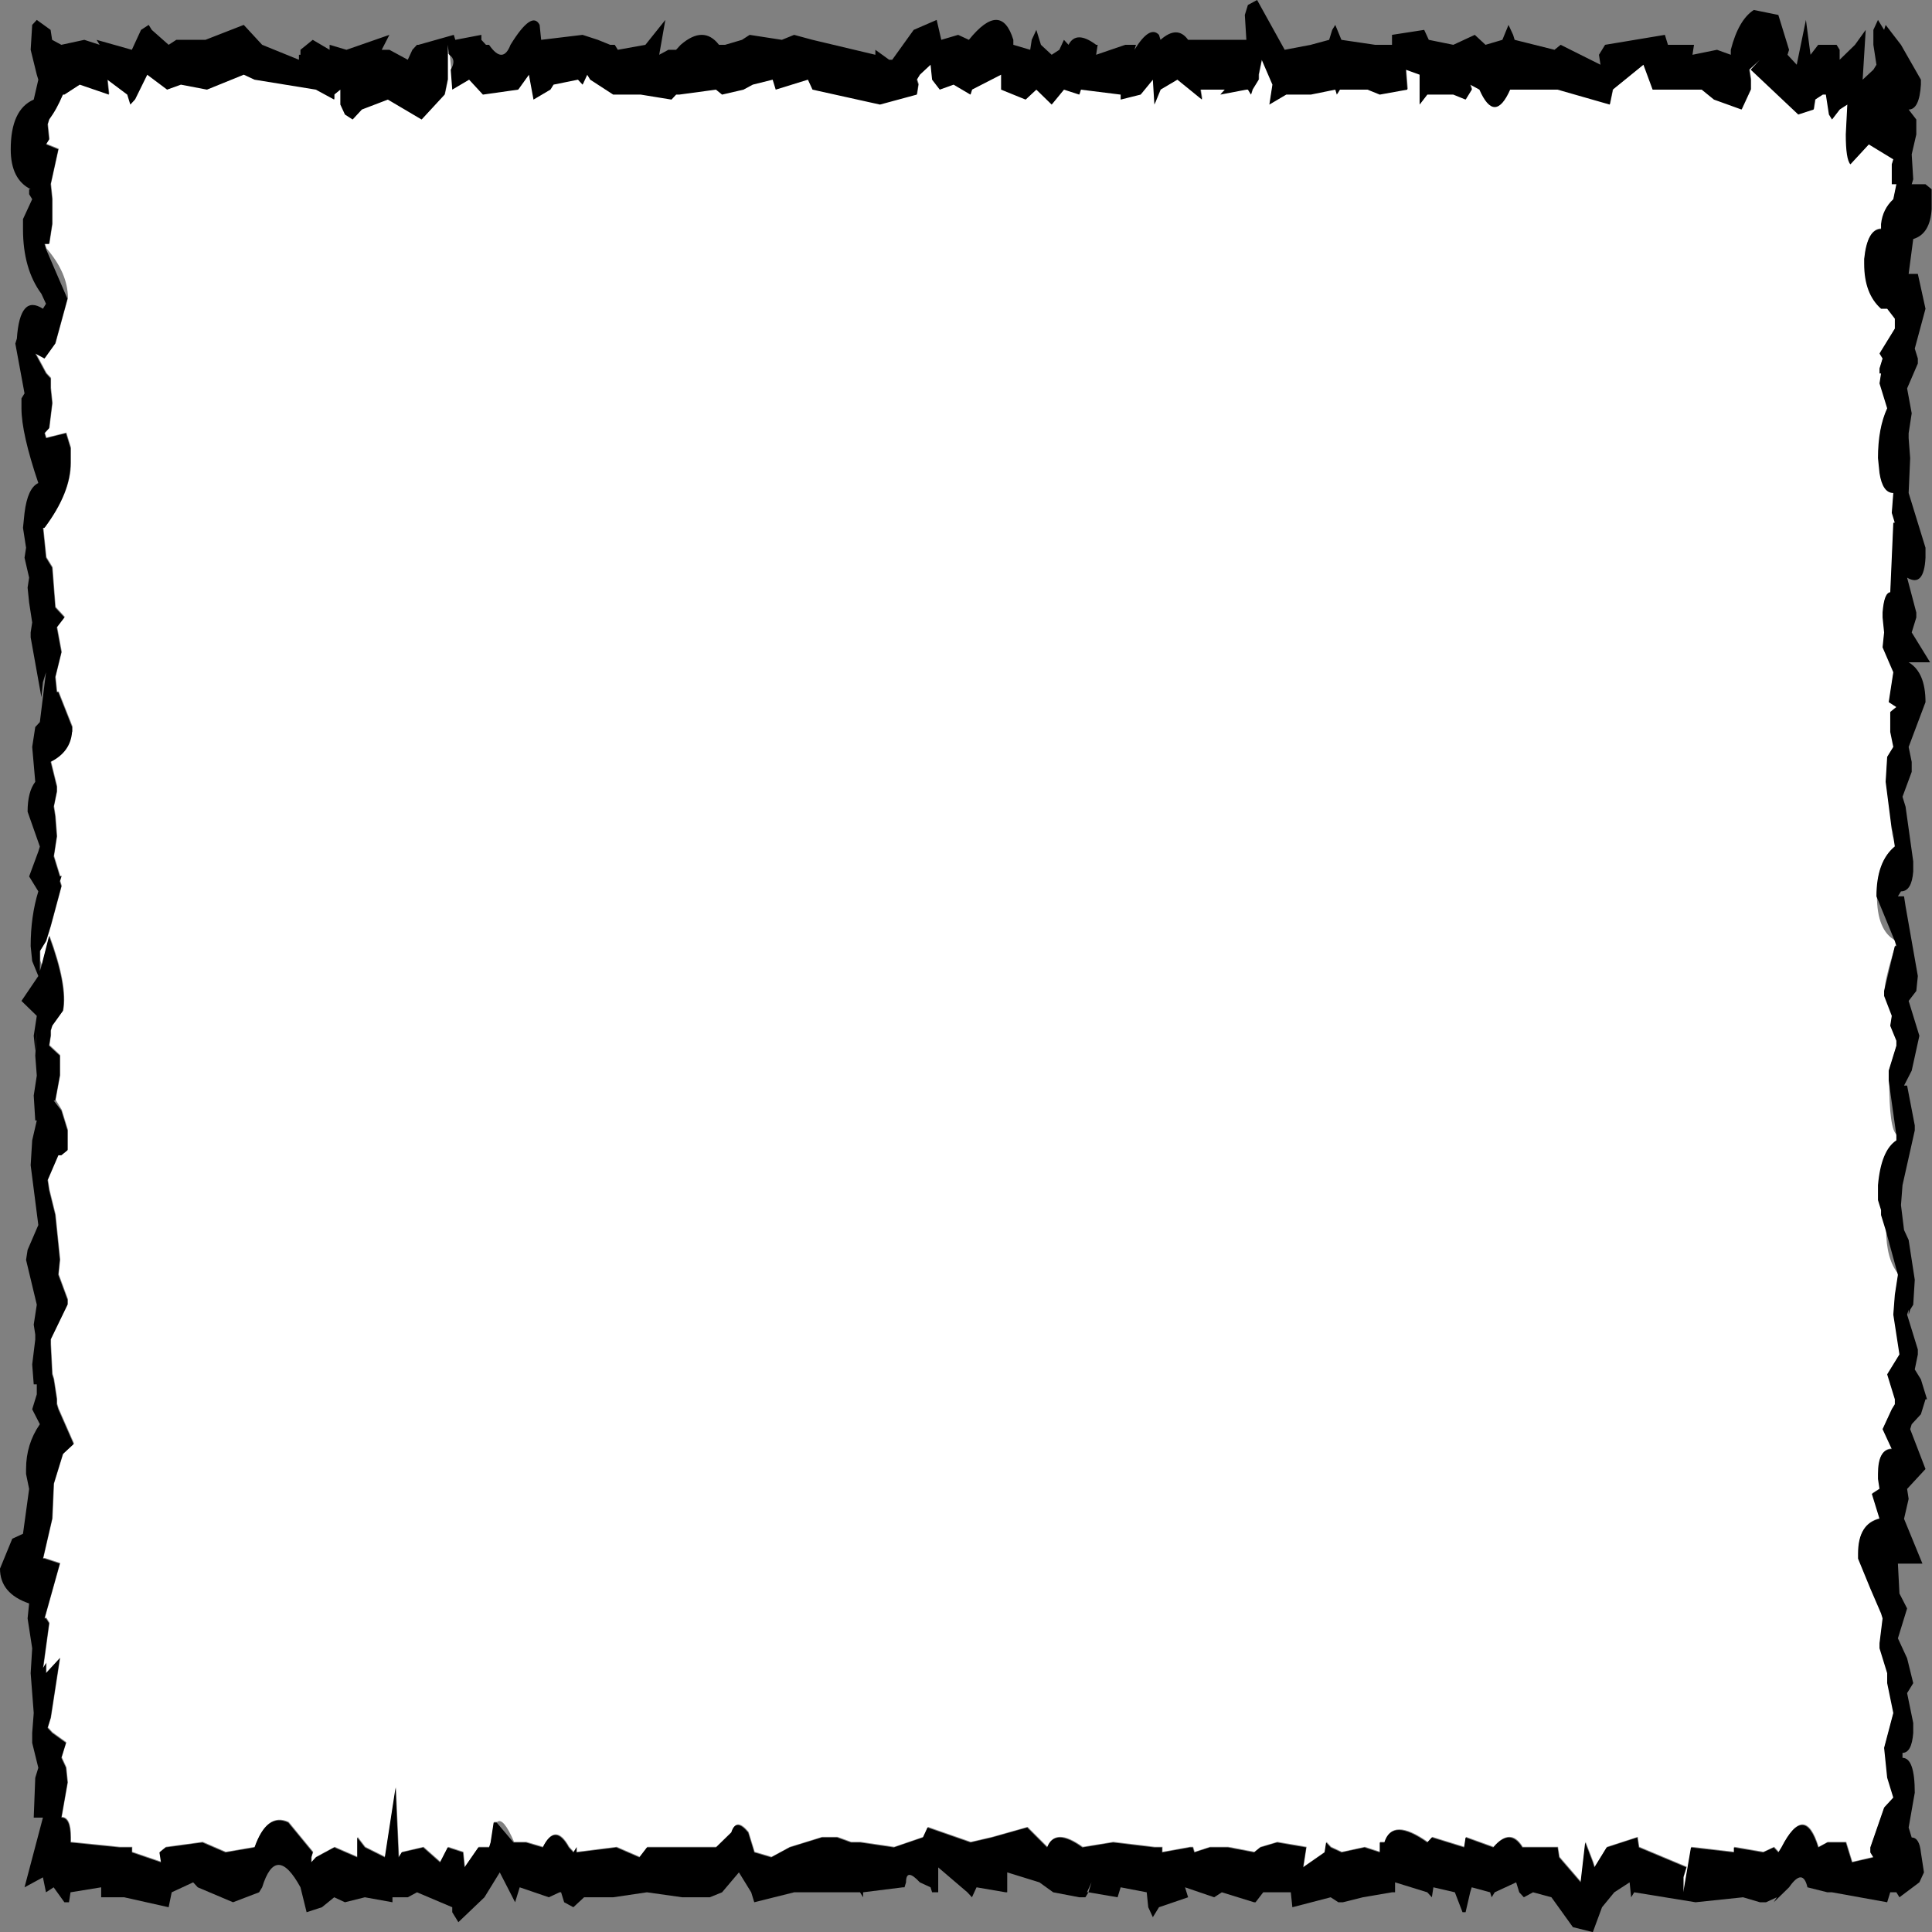
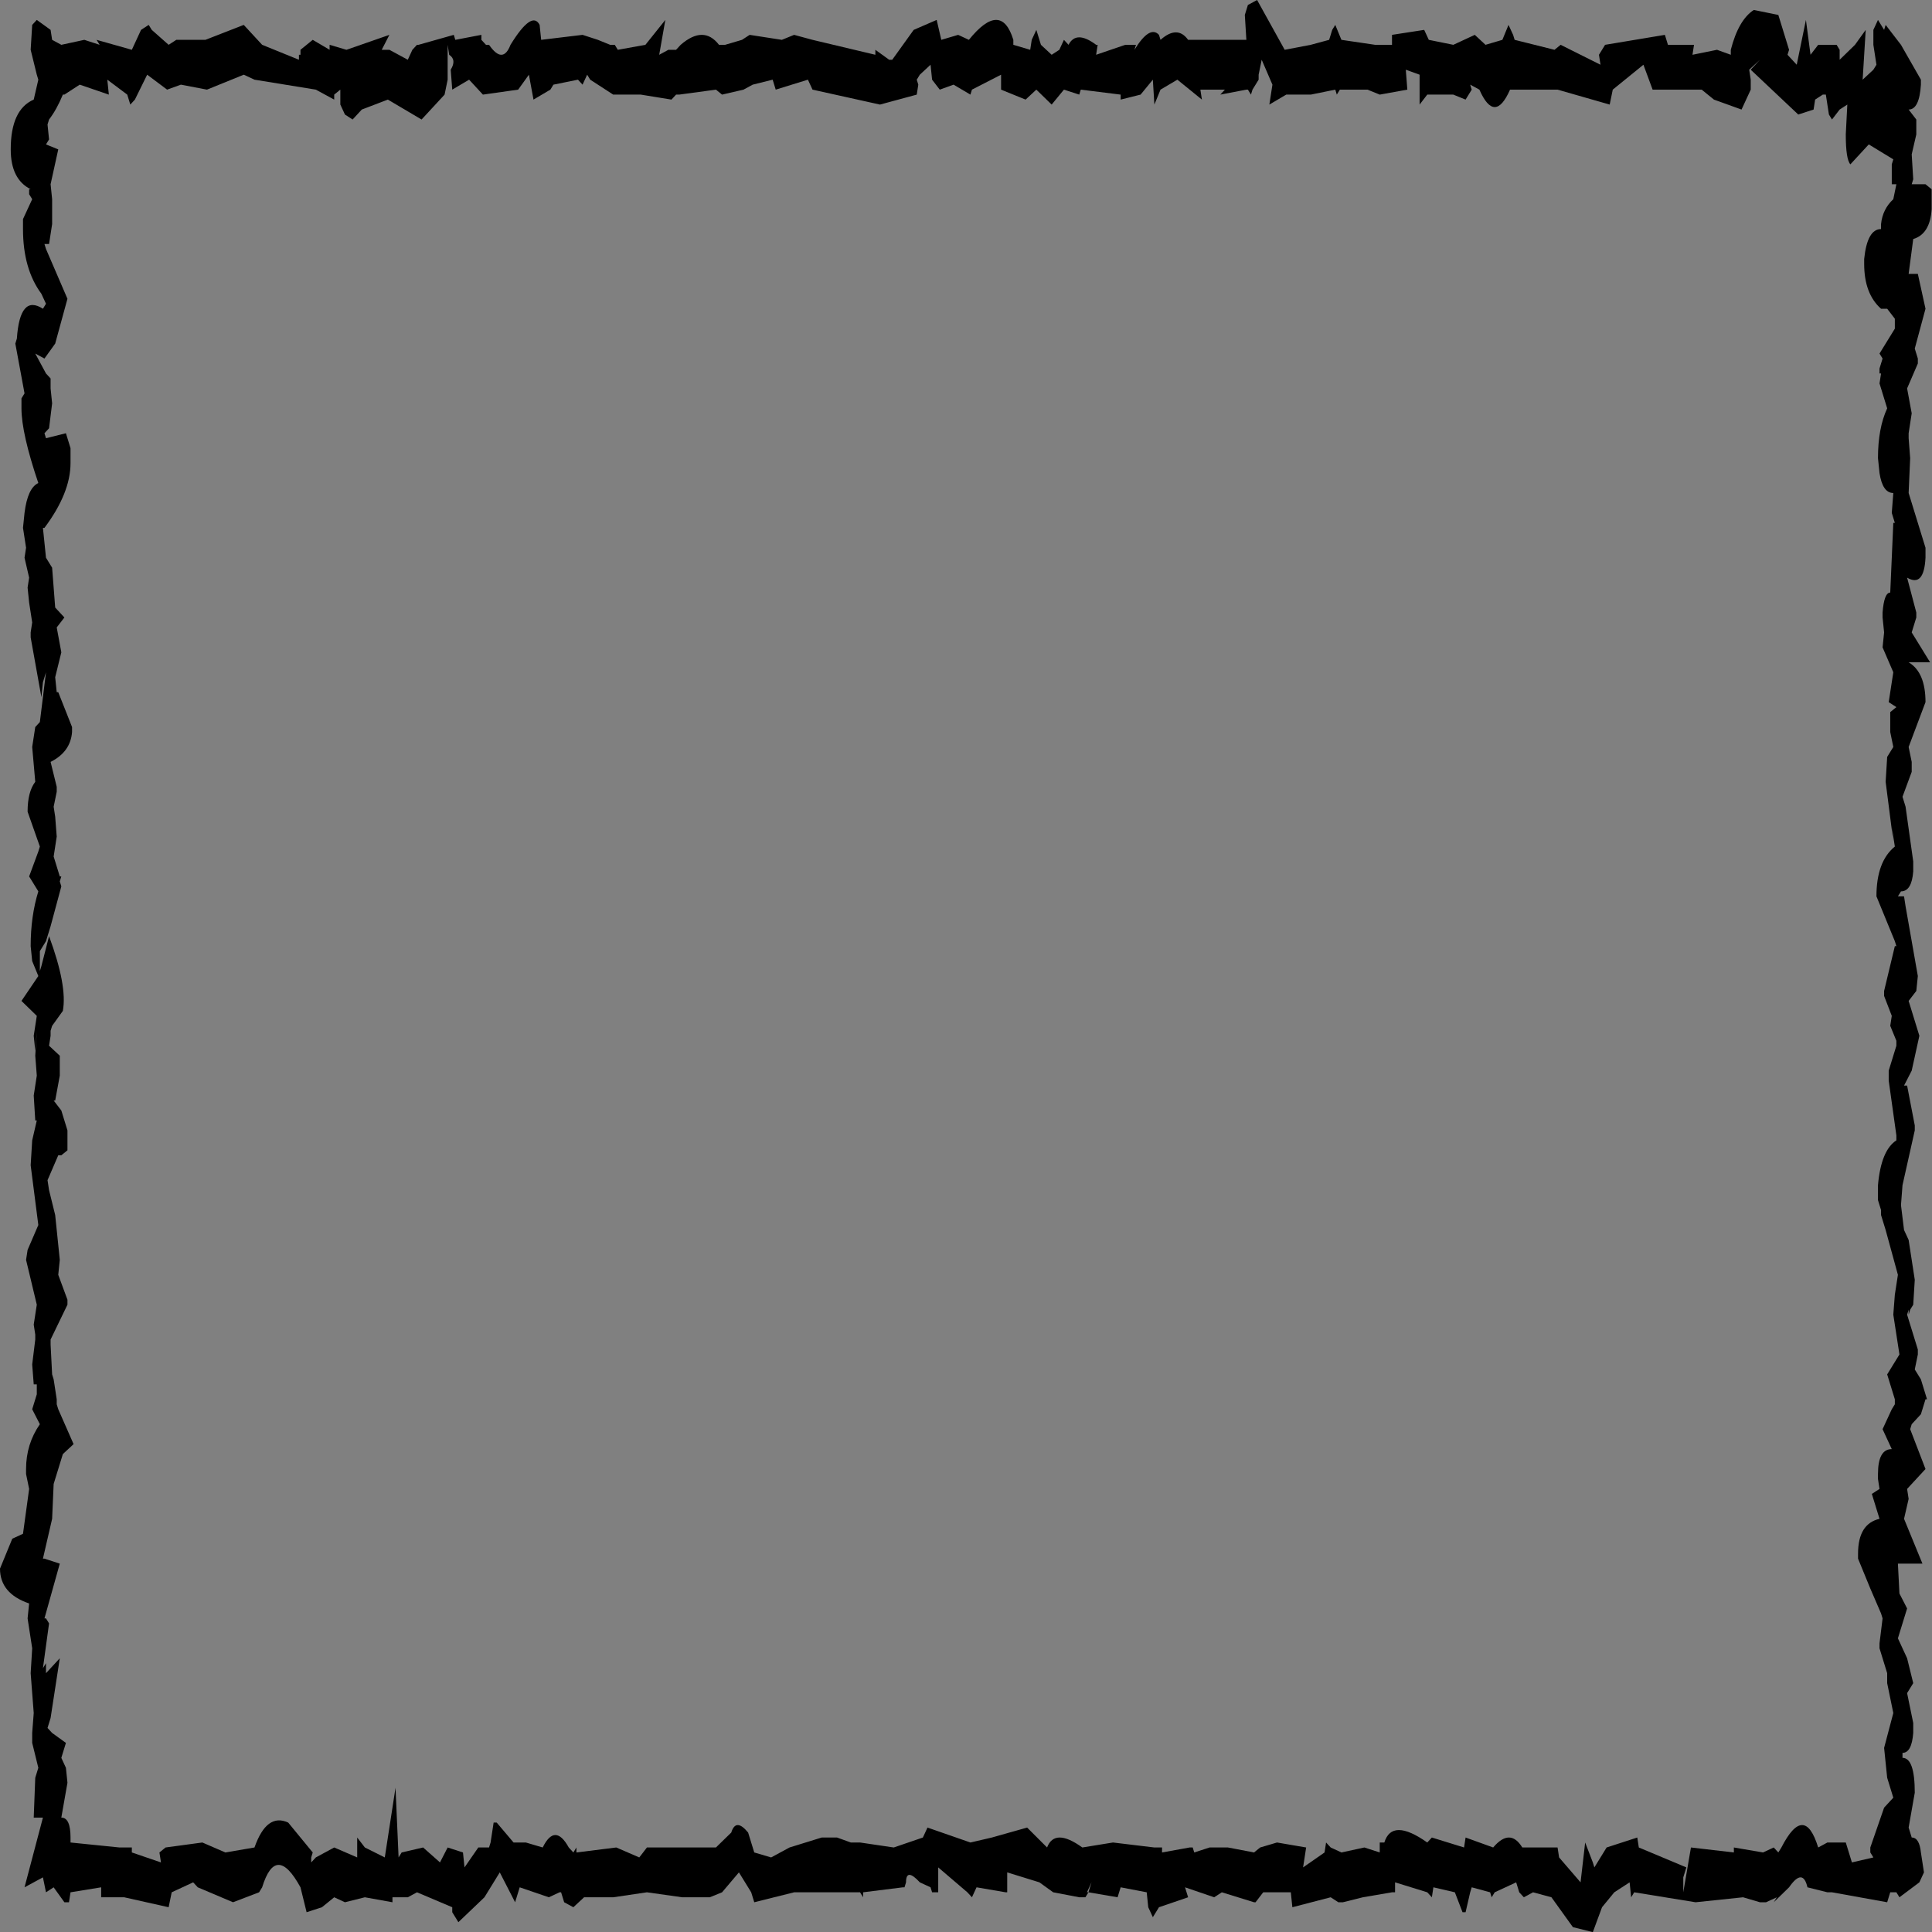
<svg xmlns="http://www.w3.org/2000/svg" xmlns:xlink="http://www.w3.org/1999/xlink" height="100%" width="100%" preserveAspectRatio="none" viewBox="0 0 100 100">
  <rect x="0" y="0" width="100" height="100" fill="#808080" stroke="none" />
  <defs>
    <g id="sprite0" transform="matrix(1.0, 0.0, 0.0, 1.0, 0.0, 0.0)">
      <use height="18.45" transform="matrix(1.0, 0.0, 0.0, 1.0, 0.0, 0.0)" width="60.8" xlink:href="#shape0" />
    </g>
    <g id="shape0" transform="matrix(1.0, 0.0, 0.0, 1.0, 0.0, 0.0)">
-       <path d="M60.6 1.45 L60.2 1.7 60.2 1.75 Q59.75 1.75 59.65 2.05 L59.65 2.1 Q59.65 2.4 60.2 2.55 L60.4 2.55 60.65 2.65 60.65 2.75 60.15 3.0 60.25 3.05 60.15 3.15 60.15 3.2 60.2 3.2 60.15 3.3 60.4 3.55 Q60.1 3.75 60.1 4.05 L60.15 4.2 Q60.25 4.4 60.6 4.4 L60.55 4.6 60.65 4.7 60.6 4.7 60.5 5.4 Q60.3 5.4 60.25 5.6 L60.25 5.65 60.3 5.8 60.25 5.95 60.6 6.2 60.45 6.5 60.7 6.55 60.5 6.6 60.5 6.8 60.6 6.95 60.4 7.05 60.35 7.3 60.6 7.9 60.55 7.75 60.65 7.95 Q60.05 8.1 60.05 8.45 60.05 8.8 60.65 8.9 L60.7 8.95 60.65 8.95 Q60.3 9.3 60.3 9.4 L60.3 9.45 60.55 9.65 60.5 9.75 60.7 9.9 60.7 9.95 60.45 10.2 60.45 10.3 Q60.45 10.8 60.7 10.85 L60.7 10.9 60.1 11.35 60.1 11.5 60.2 11.6 60.2 11.65 60.35 11.8 Q60.35 12.1 60.75 12.25 L60.65 12.45 60.6 12.65 60.8 13.05 60.4 13.25 60.65 13.5 60.65 13.55 60.55 13.6 60.25 13.8 60.55 14.0 Q60.1 14.0 60.1 14.25 L60.1 14.3 60.15 14.4 59.9 14.45 60.15 14.7 Q59.45 14.75 59.45 15.05 L59.45 15.1 59.85 15.4 60.2 15.65 60.25 15.7 60.15 15.95 60.15 16.0 60.4 16.25 60.4 16.35 60.6 16.65 60.3 17.0 60.4 17.3 60.6 17.5 60.3 17.6 59.85 18.0 59.85 18.05 59.95 18.1 59.25 18.15 59.05 17.95 58.45 17.95 58.15 18.0 Q57.7 17.55 56.95 18.0 L56.85 18.05 56.7 18.0 56.35 18.05 55.4 18.0 55.4 18.05 54.0 18.0 53.75 18.45 53.75 18.3 53.85 18.2 52.3 18.0 52.25 17.9 51.25 18.0 50.85 18.2 50.8 18.15 50.55 17.95 50.4 18.35 49.7 18.1 49.65 18.0 48.5 18.0 Q48.1 17.8 47.55 18.0 L46.65 17.9 46.6 18.0 45.55 17.9 45.4 17.95 Q44.25 17.7 44.0 17.95 L43.85 17.95 43.85 18.05 43.35 18.0 42.6 18.05 42.25 18.0 42.1 17.95 42.05 18.05 41.35 18.2 41.45 18.0 40.5 17.95 39.95 18.0 39.75 18.05 38.9 18.0 38.3 18.0 37.8 18.05 37.75 18.0 37.65 18.0 36.75 18.05 36.75 18.0 36.5 18.0 35.15 17.95 34.15 18.0 Q33.25 17.8 33.0 18.0 L32.35 17.8 31.2 17.9 30.5 17.95 29.1 17.8 28.95 17.9 28.0 18.0 26.9 17.95 26.6 17.95 26.15 17.9 25.65 17.9 24.6 18.0 24.0 18.1 23.45 18.05 23.25 17.85 Q22.85 17.7 22.7 17.85 L22.2 18.0 22.15 18.0 21.1 18.0 19.95 18.0 19.7 18.1 18.95 18.0 17.65 18.05 17.65 18.0 17.55 18.05 17.4 18.0 Q16.95 17.75 16.55 18.0 L16.0 17.95 15.6 17.95 Q15.25 17.7 15.05 17.75 L14.95 17.75 14.85 17.95 14.8 18.0 14.45 18.0 14.0 18.2 13.95 18.05 13.45 18.0 13.2 18.15 12.65 18.0 11.95 18.05 11.85 18.1 11.75 17.4 11.4 18.1 10.75 18.0 10.5 17.9 10.5 18.1 9.75 18.0 9.15 18.1 9.0 18.15 9.0 18.1 9.05 18.05 8.25 17.75 Q7.55 17.65 7.15 18.0 L6.2 18.05 5.45 17.95 4.25 18.0 4.05 18.05 4.1 18.15 3.15 18.05 3.15 18.0 2.75 18.0 1.15 17.95 1.15 17.9 Q1.15 17.7 0.85 17.7 L1.05 17.35 1.0 17.2 0.85 17.1 1.0 16.95 0.55 16.85 0.4 16.8 0.5 16.7 0.8 16.1 0.35 16.25 0.35 16.15 0.25 16.2 0.45 15.75 0.35 15.7 0.3 15.7 0.8 15.15 0.3 15.1 0.25 15.1 0.55 14.7 0.6 14.35 0.9 14.05 1.25 13.95 0.75 13.6 0.7 13.55 0.7 13.5 0.6 13.3 0.55 13.25 0.5 12.95 0.5 12.9 1.05 12.55 1.05 12.5 0.75 12.25 0.8 12.1 0.65 11.65 0.45 11.4 0.4 11.3 0.75 11.05 0.85 11.05 1.05 11.0 1.05 10.8 0.85 10.6 0.65 10.5 0.8 10.25 0.8 10.05 0.45 9.95 0.5 9.85 0.5 9.8 0.55 9.75 0.9 9.6 Q1.05 9.35 0.45 8.85 L0.2 9.15 0.15 9.1 0.15 9.0 0.35 8.9 0.5 8.75 0.85 8.35 0.8 8.3 0.85 8.25 0.8 8.25 0.6 8.05 0.7 7.85 0.65 7.65 0.6 7.55 0.7 7.4 0.7 7.35 0.5 7.1 1.2 6.8 1.2 6.75 0.75 6.4 0.7 6.4 0.65 6.25 0.85 6.0 0.7 5.75 0.95 5.65 0.65 5.55 0.55 5.15 0.35 5.05 0.25 4.75 0.3 4.75 Q1.15 4.4 1.15 4.1 L1.15 3.95 1.0 3.8 0.35 3.85 0.3 3.8 0.45 3.75 0.55 3.5 0.5 3.35 0.5 3.25 0.35 3.2 0.0 3.0 0.3 3.05 0.65 2.9 1.05 2.45 Q1.05 2.2 0.35 1.95 L0.3 1.9 0.45 1.9 0.55 1.7 0.55 1.45 0.5 1.3 0.75 0.95 0.35 0.9 0.45 0.85 0.4 0.7 0.45 0.65 0.9 0.4 0.95 0.4 1.45 0.3 2.4 0.4 2.35 0.25 3.0 0.4 3.1 0.5 3.25 0.45 3.65 0.2 4.3 0.35 4.75 0.3 5.6 0.35 6.8 0.2 7.15 0.25 9.15 0.35 9.75 0.45 9.75 0.4 9.95 0.35 9.95 0.5 10.1 0.6 10.35 0.65 10.65 0.55 11.5 0.45 12.6 0.65 13.35 0.4 13.45 0.25 13.45 0.0 13.5 0.0 13.55 0.15 13.6 0.35 14.15 0.25 14.6 0.4 15.75 0.35 16.1 0.2 16.25 0.45 16.8 0.35 16.9 0.3 17.7 0.25 17.85 0.3 18.0 0.2 18.1 0.25 18.85 0.4 19.75 0.4 20.75 0.45 20.9 0.4 21.0 0.4 22.2 0.35 22.4 0.4 23.1 0.35 23.4 0.3 24.05 0.25 24.15 0.35 25.2 0.25 25.35 0.35 27.55 0.5 28.75 0.4 28.8 0.3 28.75 0.25 28.85 0.2 29.2 0.1 29.25 0.25 29.5 0.35 29.95 0.3 30.5 0.4 30.55 0.35 31.5 0.2 31.5 0.35 32.3 0.45 32.65 0.35 33.15 0.5 33.55 0.35 34.05 0.4 34.1 0.35 35.4 0.4 35.4 0.45 36.05 0.4 36.45 0.25 36.5 0.5 36.7 0.35 37.25 0.25 38.05 0.45 38.0 0.35 38.8 0.35 38.65 0.4 39.5 0.35 39.55 0.35 39.65 0.4 39.7 0.35 39.9 0.25 39.9 0.2 40.0 0.05 40.35 0.3 40.25 0.5 40.8 0.4 41.6 0.4 42.4 0.35 42.45 0.4 42.55 0.35 43.45 0.35 43.85 0.4 44.75 0.35 44.7 0.15 45.15 0.2 45.15 0.5 45.4 0.4 46.25 0.4 46.65 0.45 46.85 0.35 46.8 0.3 47.1 0.35 Q47.6 0.7 48.1 0.35 L48.9 0.35 49.65 0.35 51.35 0.5 51.45 0.35 52.45 0.1 52.75 0.35 52.85 0.35 54.35 0.35 54.75 0.45 55.65 0.55 55.95 0.35 55.95 0.25 55.9 0.15 56.25 0.05 55.95 0.15 57.5 0.6 58.0 0.55 58.05 0.45 58.3 0.4 58.4 0.4 58.5 0.6 58.6 0.65 58.85 0.55 59.1 0.5 59.05 0.8 Q59.05 1.05 59.2 1.1 L59.8 0.9 60.6 1.05 60.55 1.1 60.55 1.3 60.7 1.3 60.6 1.45" fill="#ffffff" fill-rule="evenodd" stroke="none" class="fill" />
-     </g>
+       </g>
    <g id="sprite1" transform="matrix(1.0, 0.0, 0.0, 1.0, 0.0, 0.0)">
      <use height="19.4" transform="matrix(1.0, 0.0, 0.0, 1.0, 0.0, 0.0)" width="63.0" xlink:href="#shape1" />
    </g>
    <g id="shape1" transform="matrix(1.0, 0.0, 0.0, 1.0, 0.0, 0.0)">
      <path d="M60.8 2.65 L60.8 2.6 Q60.9 2.3 61.35 2.3 L61.35 2.25 Q61.4 2.1 61.75 2.0 L61.85 1.85 61.7 1.85 61.7 1.65 61.75 1.6 60.95 1.45 60.35 1.65 Q60.2 1.6 60.2 1.35 L60.25 1.05 60.0 1.1 59.75 1.2 59.65 1.15 59.55 0.95 59.45 0.95 59.2 1.0 59.15 1.1 58.65 1.15 57.1 0.7 57.4 0.6 57.05 0.7 57.1 0.8 57.1 0.9 56.8 1.1 55.9 1.0 55.5 0.9 54.0 0.9 53.9 0.9 53.6 0.65 52.6 0.9 52.5 1.05 50.8 0.9 50.05 0.9 49.25 0.9 Q48.75 1.25 48.25 0.9 L47.95 0.85 48.0 0.9 47.8 1.0 47.4 0.95 46.55 0.95 46.3 1.05 46.3 0.75 45.85 0.7 45.9 0.9 45.0 0.95 44.6 0.9 43.7 0.9 43.6 0.95 43.55 0.9 42.75 0.95 41.95 0.95 41.4 1.05 41.5 0.85 41.15 0.6 41.05 0.75 41.05 0.8 40.85 0.9 40.8 0.95 40.7 0.9 40.65 0.9 39.8 0.95 39.95 0.9 39.15 0.9 39.2 1.0 38.4 0.8 37.85 0.9 37.65 1.05 37.6 0.8 37.2 0.95 36.55 1.0 36.55 0.95 35.25 0.9 35.2 0.95 34.7 0.9 34.3 1.05 33.8 0.9 33.45 1.0 32.65 0.9 32.65 0.75 31.7 0.9 31.65 0.95 31.1 0.85 30.65 0.9 30.4 0.8 30.35 0.65 30.0 0.75 29.9 0.8 29.95 0.85 29.9 0.95 28.7 1.05 26.5 0.9 26.35 0.8 25.3 0.9 25.2 0.8 24.55 0.85 24.25 0.9 23.55 0.95 23.35 0.9 22.15 0.95 22.05 0.95 21.9 1.0 20.9 0.95 20.0 0.95 19.25 0.8 19.15 0.75 19.0 0.85 18.85 0.8 18.05 0.85 17.95 0.9 17.4 1.0 17.25 0.75 16.9 0.9 15.75 0.95 15.3 0.8 14.75 0.9 14.7 0.7 Q14.9 0.6 14.65 0.55 L14.6 0.45 14.6 0.8 14.5 0.95 13.75 1.2 12.65 1.0 11.8 1.1 11.5 1.2 11.25 1.15 11.1 1.05 11.1 0.9 10.9 0.95 10.9 1.0 10.3 0.9 8.3 0.8 7.95 0.75 6.75 0.9 5.9 0.85 5.45 0.9 4.8 0.75 4.4 1.0 4.25 1.05 4.15 0.95 3.5 0.8 3.55 0.95 2.6 0.85 2.1 0.95 2.05 0.95 Q1.85 1.1 1.6 1.2 L1.55 1.25 1.6 1.4 1.5 1.45 1.9 1.5 1.65 1.85 1.7 2.0 1.7 2.25 1.6 2.45 1.45 2.45 1.5 2.5 2.2 3.0 1.8 3.45 1.45 3.6 1.15 3.55 1.5 3.75 1.65 3.8 1.65 3.9 1.7 4.05 1.6 4.3 1.45 4.35 1.5 4.4 2.15 4.35 2.3 4.5 2.3 4.65 Q2.3 4.95 1.45 5.3 L1.4 5.3 1.5 5.6 1.7 5.7 1.8 6.1 2.1 6.2 1.85 6.3 2.0 6.55 1.8 6.8 1.85 6.95 1.9 6.95 2.35 7.3 2.35 7.35 Q2.3 7.55 1.65 7.65 L1.85 7.9 1.85 7.95 1.75 8.1 1.8 8.2 1.85 8.4 1.75 8.6 1.95 8.8 2.0 8.8 1.95 8.85 2.0 8.9 1.65 9.3 1.5 9.45 1.3 9.55 1.3 9.75 1.35 9.7 1.6 9.4 Q2.2 9.9 2.05 10.15 L1.7 10.3 1.65 10.35 1.65 10.4 1.6 10.5 1.95 10.6 1.95 10.8 1.8 11.05 1.75 11.05 2.0 11.15 2.2 11.35 2.2 11.55 2.0 11.6 1.9 11.6 1.55 11.85 1.6 11.95 1.8 12.2 1.95 12.65 1.9 12.8 2.2 13.05 2.2 13.1 1.65 13.45 1.65 13.5 1.7 13.8 1.75 13.85 1.85 14.05 1.85 14.1 1.9 14.15 2.4 14.5 2.05 14.6 1.75 14.9 1.7 15.25 1.4 15.65 1.45 15.65 1.95 15.7 1.45 16.25 1.5 16.25 1.6 16.3 1.4 16.75 1.5 16.7 1.5 16.8 1.95 16.65 1.65 17.25 1.55 17.35 1.7 17.4 2.15 17.5 2.0 17.65 2.15 17.75 2.2 17.9 2.0 18.25 Q2.3 18.25 2.3 18.45 L2.3 18.5 3.9 18.55 4.3 18.55 4.3 18.6 5.25 18.7 5.2 18.6 5.4 18.55 6.6 18.5 7.35 18.6 8.3 18.55 Q8.7 18.2 9.4 18.3 L10.2 18.6 10.15 18.65 10.15 18.7 10.3 18.65 10.9 18.55 11.65 18.65 11.65 18.45 11.9 18.55 12.55 18.65 12.9 17.95 13.0 18.65 13.1 18.6 13.8 18.55 14.35 18.7 14.6 18.55 15.1 18.6 15.15 18.75 15.6 18.55 15.95 18.55 16.0 18.5 16.1 18.3 16.2 18.3 16.75 18.5 17.15 18.5 17.7 18.55 Q18.1 18.3 18.55 18.55 L18.7 18.6 18.8 18.55 18.8 18.6 20.1 18.55 20.85 18.65 21.1 18.55 22.25 18.55 23.3 18.55 23.35 18.55 23.85 18.4 Q24.0 18.25 24.4 18.4 L24.6 18.6 25.15 18.65 25.75 18.55 26.8 18.45 27.3 18.45 27.75 18.5 28.05 18.5 29.15 18.55 30.1 18.45 30.25 18.35 31.65 18.5 32.35 18.45 33.5 18.35 34.15 18.55 Q34.4 18.35 35.3 18.55 L36.3 18.5 37.65 18.55 37.9 18.55 37.9 18.6 38.8 18.55 38.9 18.55 38.95 18.6 39.45 18.55 40.05 18.55 40.9 18.6 41.1 18.55 41.65 18.5 42.6 18.55 42.5 18.75 43.2 18.6 43.25 18.5 43.4 18.55 43.75 18.6 44.5 18.55 45.0 18.6 45.0 18.5 45.15 18.5 Q45.4 18.25 46.55 18.5 L46.7 18.45 47.75 18.55 47.8 18.45 48.7 18.55 Q49.25 18.35 49.65 18.55 L50.8 18.55 50.85 18.65 51.55 18.9 51.7 18.5 51.95 18.7 52.0 18.75 52.4 18.55 53.4 18.45 53.45 18.55 55.0 18.75 54.9 18.85 54.9 19.0 55.15 18.55 56.55 18.6 56.55 18.55 57.5 18.6 57.85 18.55 58.0 18.6 58.1 18.55 Q58.85 18.1 59.3 18.55 L59.6 18.5 60.2 18.5 60.4 18.7 61.1 18.65 61.0 18.6 61.0 18.55 61.45 18.15 61.75 18.05 61.55 17.85 61.45 17.55 61.75 17.2 61.55 16.9 61.55 16.8 61.3 16.55 61.3 16.5 61.4 16.25 61.35 16.2 61.0 15.95 60.6 15.65 60.6 15.6 Q60.6 15.3 61.3 15.25 L61.05 15.0 61.3 14.95 61.25 14.85 61.25 14.8 Q61.25 14.55 61.7 14.55 L61.4 14.35 61.7 14.15 61.8 14.1 61.8 14.05 61.55 13.8 61.95 13.6 61.75 13.2 61.8 13.0 61.9 12.8 61.5 12.35 61.35 12.2 61.35 12.15 61.25 12.05 61.25 11.9 Q61.35 11.55 61.85 11.45 L61.85 11.4 61.6 10.85 61.6 10.75 61.85 10.5 61.85 10.45 61.65 10.3 61.7 10.2 61.45 10.0 61.45 9.95 61.8 9.5 61.85 9.5 61.8 9.45 61.2 9.0 Q61.2 8.65 61.8 8.5 L61.7 8.3 61.75 8.45 61.5 7.85 61.55 7.6 61.75 7.5 61.65 7.35 61.65 7.15 61.85 7.1 61.6 7.05 61.75 6.75 61.4 6.5 61.45 6.35 61.4 6.2 61.4 6.15 Q61.45 5.95 61.65 5.95 L61.75 5.25 61.8 5.25 61.7 5.15 61.75 4.95 Q61.4 4.95 61.3 4.75 L61.25 4.6 Q61.25 4.3 61.55 4.1 L61.3 3.85 61.35 3.75 61.3 3.75 61.3 3.7 61.4 3.6 61.3 3.55 61.8 3.3 61.8 3.2 61.55 3.1 61.35 3.1 Q60.8 2.95 60.8 2.65 M62.65 0.85 Q62.6 1.1 62.25 1.1 L62.5 1.2 62.5 1.35 62.35 1.55 62.4 1.8 62.35 1.85 62.8 1.85 63.0 1.9 63.0 2.1 Q62.95 2.35 62.4 2.4 L62.25 2.75 62.55 2.75 62.8 3.1 62.45 3.5 62.55 3.6 62.55 3.65 62.2 3.9 62.35 4.15 62.25 4.35 62.25 4.4 62.3 4.6 62.25 4.95 62.8 5.5 62.8 5.6 Q62.75 5.9 62.2 5.8 L62.5 6.15 62.5 6.2 62.35 6.35 62.95 6.65 62.25 6.65 Q62.8 6.75 62.8 7.05 L62.25 7.5 62.35 7.65 62.35 7.75 62.05 8.0 62.15 8.1 62.4 8.65 62.4 8.75 Q62.35 8.95 62.0 8.95 L61.9 9.0 62.1 9.0 62.15 9.1 62.55 9.8 62.5 9.95 62.25 10.05 62.6 10.4 62.35 10.75 62.1 10.9 62.2 10.9 62.45 11.3 62.45 11.35 62.05 11.9 62.0 12.1 62.1 12.35 62.25 12.45 62.45 12.85 62.4 13.1 62.3 13.15 62.25 13.2 62.25 13.15 62.2 13.2 62.55 13.55 62.55 13.6 62.45 13.75 62.65 13.85 62.85 14.05 62.8 14.05 62.65 14.2 62.35 14.3 62.3 14.35 62.8 14.75 62.2 14.95 62.25 15.05 62.1 15.25 62.7 15.7 61.9 15.7 61.95 16.0 62.2 16.15 61.9 16.45 62.2 16.65 62.4 16.9 62.2 17.0 62.4 17.3 62.4 17.4 Q62.35 17.6 62.05 17.6 L62.05 17.65 Q62.45 17.65 62.45 18.0 L62.25 18.35 62.35 18.45 Q62.6 18.45 62.65 18.6 L62.75 18.8 62.6 18.9 61.95 19.05 61.85 19.0 61.65 19.0 61.55 19.1 59.75 19.0 59.6 19.0 58.95 18.95 Q58.8 18.75 58.35 18.95 L57.85 19.1 57.95 19.05 57.6 19.1 57.4 19.1 56.85 19.05 55.3 19.1 53.3 19.0 53.2 19.05 53.15 18.9 52.65 19.0 52.25 19.15 51.95 19.4 51.3 19.35 50.6 19.05 50.0 19.0 49.7 19.05 49.55 19.0 49.45 18.9 48.75 19.0 48.65 19.05 48.6 19.0 48.0 18.95 47.95 19.0 47.8 19.2 47.7 19.2 47.45 19.0 46.75 18.95 46.7 19.05 46.55 19.0 45.5 18.9 45.5 19.0 45.4 19.0 44.45 19.05 43.8 19.1 43.65 19.1 43.4 19.05 42.15 19.15 42.1 19.0 41.2 19.0 40.95 19.1 40.9 19.1 39.85 19.0 39.6 19.05 38.65 18.95 38.75 19.05 37.8 19.15 37.6 19.25 37.45 19.15 37.4 19.0 36.55 18.95 36.45 19.05 35.5 19.0 35.6 18.9 35.45 19.0 35.5 19.0 35.4 19.05 35.2 19.05 34.35 19.0 33.9 18.9 32.85 18.8 32.85 19.0 32.8 19.0 31.85 18.95 31.7 19.05 31.55 19.0 30.6 18.75 30.6 19.0 30.4 19.0 30.35 18.95 30.0 18.9 Q29.55 18.75 29.55 18.9 L29.5 18.95 29.45 18.95 28.15 19.0 28.15 19.05 28.05 19.0 25.9 19.0 24.6 19.1 24.5 19.0 24.1 18.8 23.55 19.0 23.15 19.05 22.25 19.05 21.1 19.0 20.0 19.05 19.05 19.05 18.7 19.15 18.4 19.1 18.3 19.0 18.25 19.0 17.9 19.05 16.95 18.95 16.8 19.1 16.3 18.8 15.8 19.05 14.95 19.3 14.75 19.2 14.75 19.15 13.6 19.0 13.3 19.05 12.8 19.05 12.8 19.1 11.9 19.05 11.25 19.1 10.9 19.05 10.5 19.15 10.0 19.2 9.8 18.95 Q9.0 18.5 8.55 18.95 L8.45 19.0 7.6 19.1 6.45 18.95 6.3 18.9 5.6 19.0 5.5 19.15 4.05 19.05 3.3 19.05 3.3 18.95 2.3 19.0 2.25 19.1 2.1 19.1 1.75 18.95 1.5 19.0 1.4 18.85 0.8 18.95 1.4 18.25 1.1 18.25 1.15 17.85 1.25 17.75 1.05 17.5 1.05 17.4 1.1 17.2 1.0 16.8 1.05 16.55 0.9 16.25 0.95 16.1 Q0.0 16.0 0.0 15.75 L0.4 15.45 0.75 15.4 0.95 14.95 0.85 14.8 0.85 14.75 Q0.85 14.5 1.3 14.3 L1.05 14.15 1.2 14.0 1.2 13.9 1.1 13.9 1.05 13.7 1.15 13.45 1.15 13.4 1.1 13.3 1.2 13.1 0.85 12.65 0.9 12.55 1.25 12.3 1.0 11.7 1.05 11.45 1.2 11.25 1.15 11.25 1.1 11.0 1.2 10.8 1.15 10.6 1.2 10.35 1.15 10.55 1.1 10.4 1.2 10.2 0.7 10.05 1.25 9.8 1.05 9.65 1.0 9.5 Q1.0 9.2 1.25 8.95 L0.95 8.8 1.25 8.55 1.3 8.5 0.9 8.15 Q0.9 7.95 1.15 7.85 L1.05 7.5 1.15 7.3 1.3 7.25 1.5 6.75 1.4 6.85 1.35 7.0 1.0 6.4 1.0 6.35 1.05 6.25 0.95 6.05 0.9 5.9 0.95 5.8 0.8 5.6 0.85 5.5 0.75 5.3 0.8 5.15 Q0.9 4.9 1.25 4.85 0.7 4.35 0.7 4.1 L0.7 4.0 0.8 3.95 0.5 3.45 0.55 3.4 Q0.65 2.95 1.4 3.1 L1.5 3.05 1.35 2.95 Q0.75 2.7 0.75 2.3 L0.75 2.2 1.05 2.0 0.95 1.95 0.95 1.9 1.0 1.9 Q0.35 1.8 0.35 1.5 0.35 1.1 1.1 1.0 L1.25 0.8 1.2 0.75 1.0 0.5 1.05 0.25 1.2 0.2 1.65 0.3 1.7 0.4 2.0 0.45 2.75 0.4 3.25 0.45 3.15 0.4 4.3 0.5 4.6 0.3 4.85 0.25 4.95 0.3 5.5 0.45 5.75 0.4 6.7 0.4 7.95 0.25 8.55 0.45 9.75 0.6 9.75 0.55 9.8 0.55 9.8 0.5 10.2 0.4 10.75 0.5 10.75 0.45 11.3 0.5 12.7 0.35 12.45 0.5 12.7 0.5 13.3 0.6 13.45 0.5 13.6 0.45 13.65 0.45 14.8 0.35 14.85 0.4 15.7 0.35 15.7 0.4 15.85 0.45 15.95 0.45 Q16.4 0.65 16.65 0.45 17.35 0.1 17.6 0.25 L17.65 0.4 19.0 0.35 19.5 0.4 19.9 0.45 20.05 0.45 20.15 0.5 21.05 0.45 21.7 0.2 21.5 0.55 21.8 0.5 22.05 0.5 22.2 0.45 Q22.95 0.25 23.45 0.45 L23.65 0.45 24.2 0.4 24.45 0.35 25.5 0.4 25.9 0.35 26.5 0.4 28.55 0.55 28.55 0.5 29.0 0.6 29.1 0.6 29.8 0.3 30.55 0.2 30.7 0.4 31.25 0.35 31.6 0.4 Q32.65 0.0 33.05 0.4 L33.05 0.45 33.6 0.5 33.65 0.4 33.8 0.3 33.95 0.45 34.3 0.55 34.55 0.5 34.7 0.4 34.85 0.45 Q35.1 0.3 35.75 0.45 L35.8 0.45 35.75 0.55 36.7 0.45 37.05 0.45 37.0 0.5 Q37.5 0.25 37.8 0.35 L37.85 0.4 Q38.4 0.25 38.75 0.4 L40.65 0.4 40.6 0.15 40.7 0.05 41.0 0.0 41.9 0.5 42.75 0.45 43.35 0.4 43.45 0.3 43.55 0.25 43.75 0.4 44.85 0.45 45.4 0.45 45.4 0.35 46.45 0.3 46.6 0.4 47.4 0.45 48.1 0.35 48.45 0.45 49.0 0.4 49.2 0.25 49.35 0.35 49.4 0.4 50.7 0.5 50.9 0.45 52.2 0.65 52.15 0.55 52.35 0.45 54.3 0.35 54.4 0.45 55.25 0.45 55.2 0.55 56.0 0.5 56.45 0.55 56.45 0.5 Q56.7 0.2 57.2 0.1 L58.0 0.15 58.35 0.5 58.3 0.55 58.6 0.65 58.9 0.2 59.05 0.55 59.3 0.45 59.9 0.45 60.0 0.5 60.0 0.6 60.5 0.45 60.85 0.3 60.75 0.8 61.1 0.7 61.2 0.65 61.1 0.45 61.1 0.3 61.25 0.2 61.45 0.3 61.5 0.25 62.0 0.45 62.65 0.8 62.65 0.85" fill="#000000" fill-rule="evenodd" stroke="none" class="line" />
    </g>
  </defs>
  <g transform="matrix(1.0, 0.0, 0.0, 1.0, 0.0, 0.0)">
    <use height="18.45" id="fill" transform="matrix(1.587, 0.0, 0.0, 5.155, 1.85, 2.8)" width="60.8" xlink:href="#sprite0" />
    <use height="19.4" id="line" transform="matrix(1.587, 0.0, 0.0, 5.155, 0.0, 0.0)" width="63.0" xlink:href="#sprite1" />
  </g>
</svg>